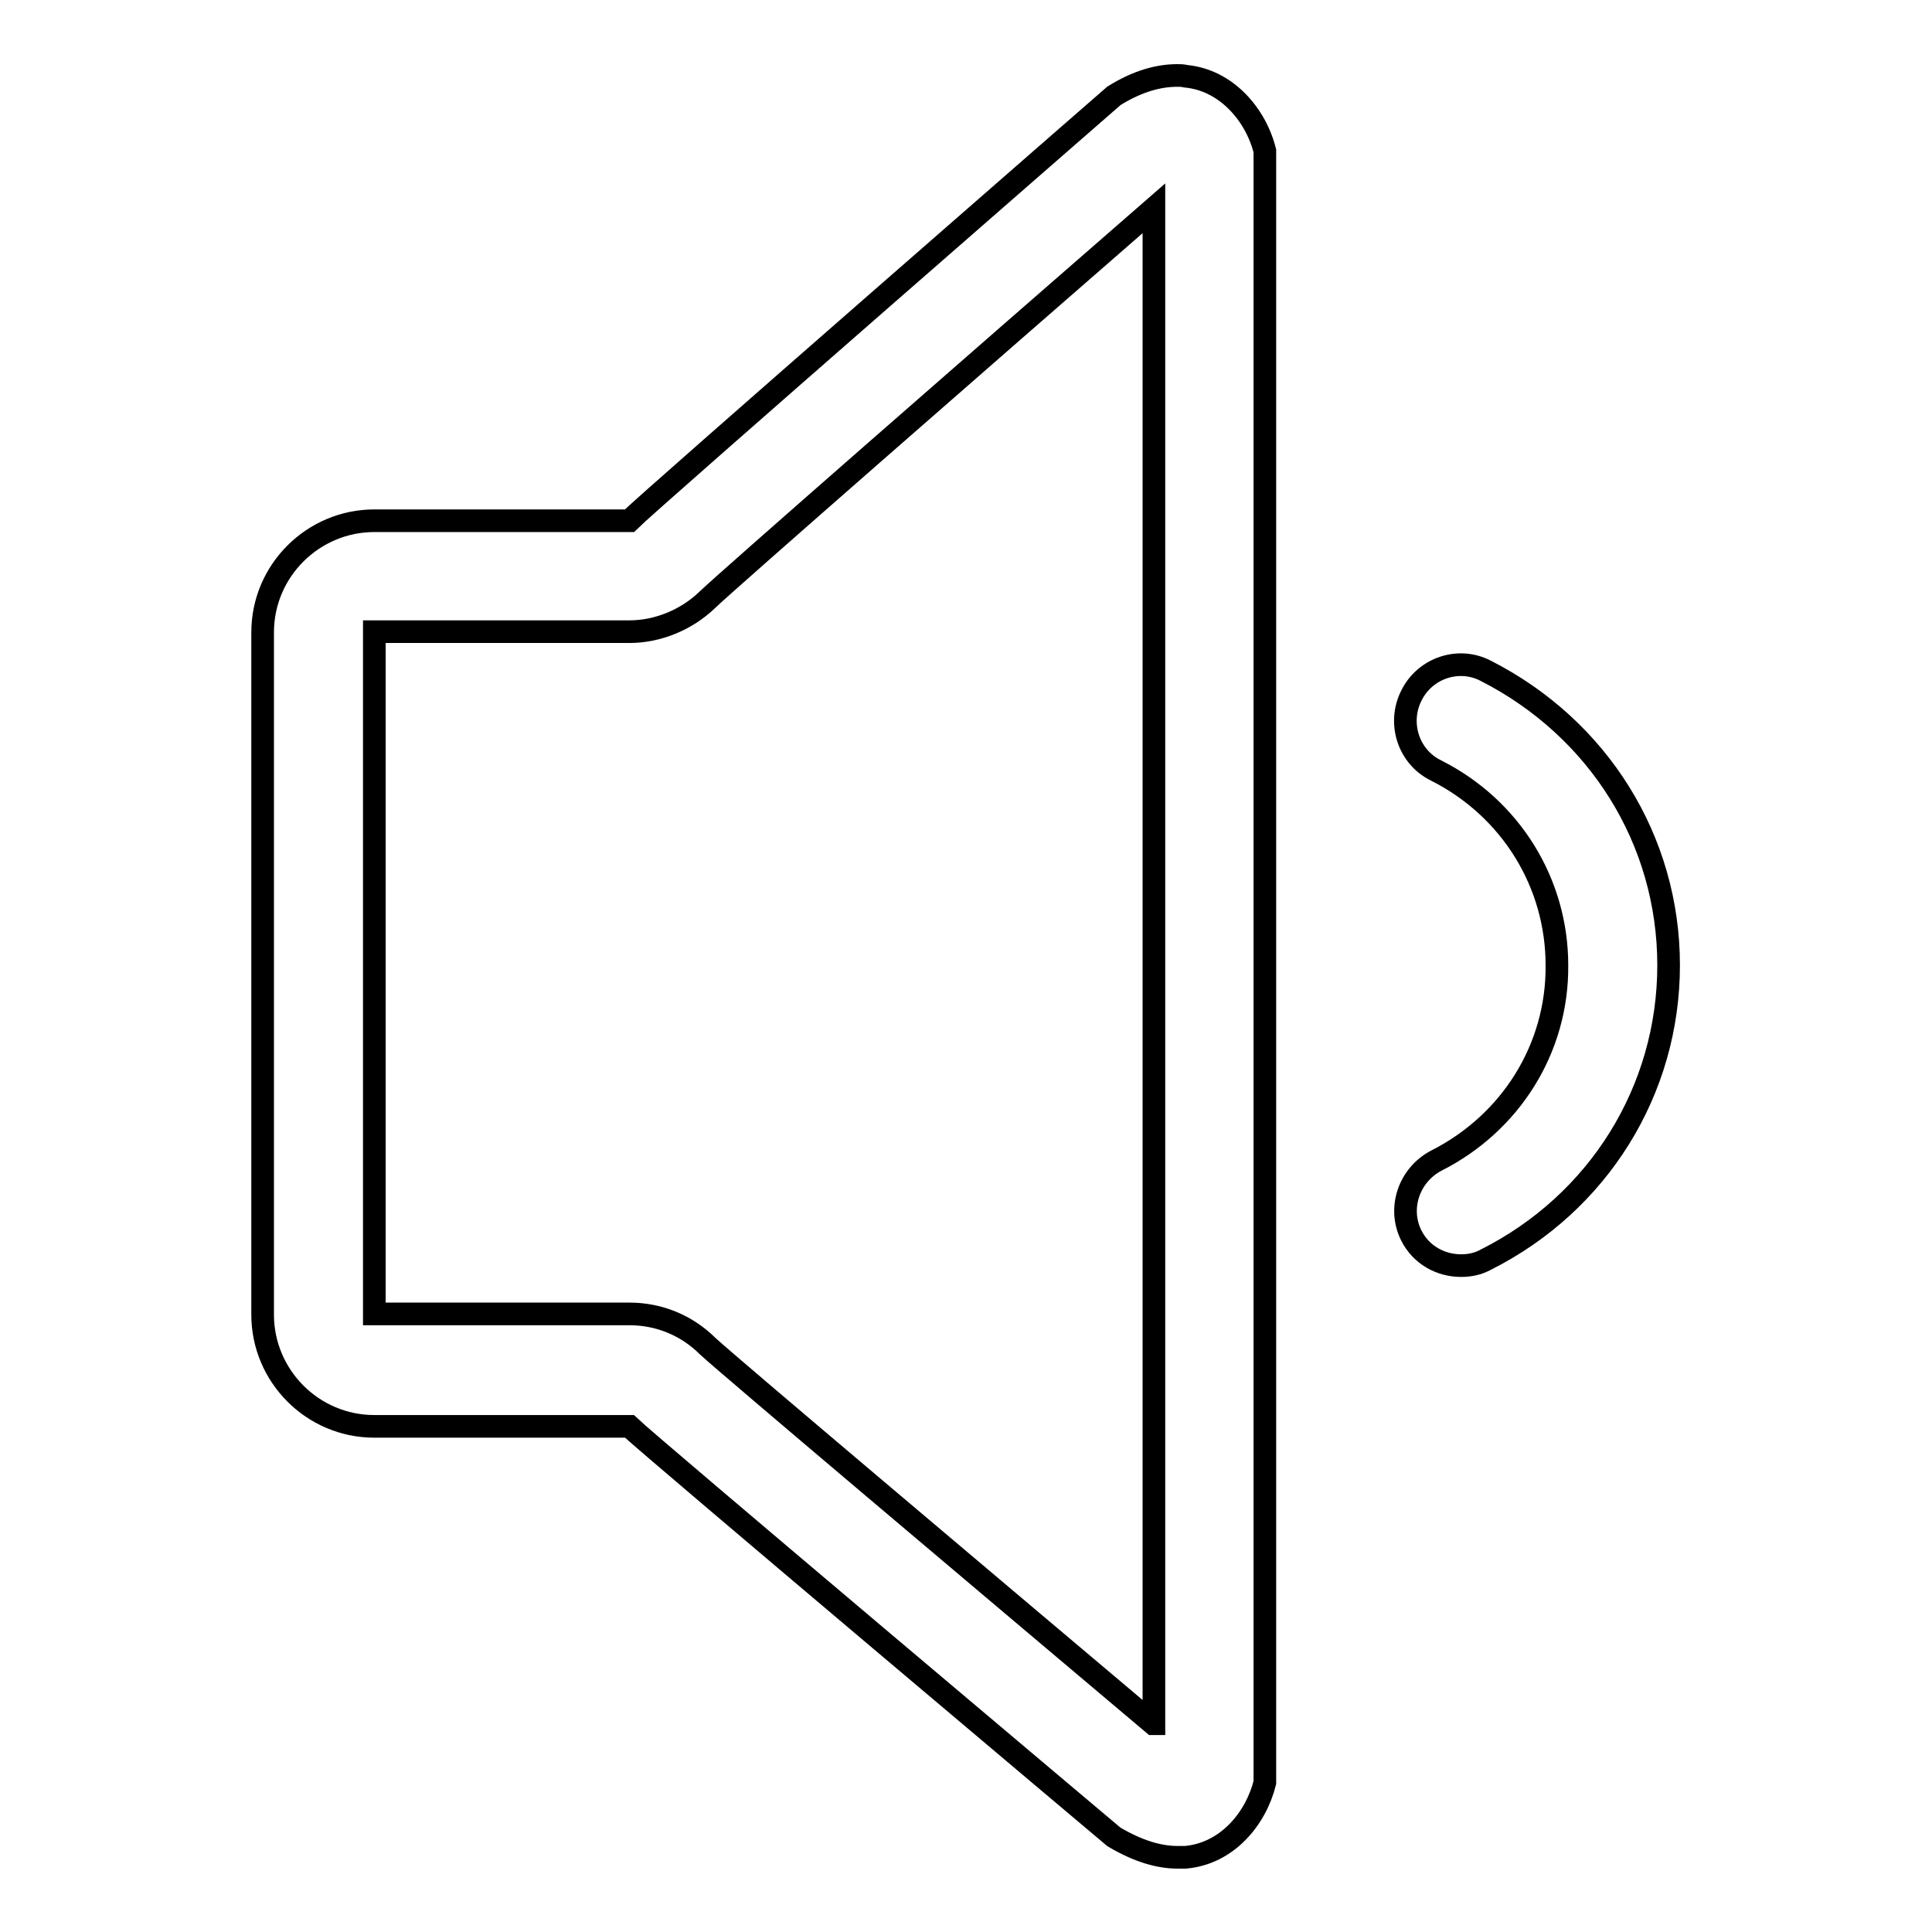
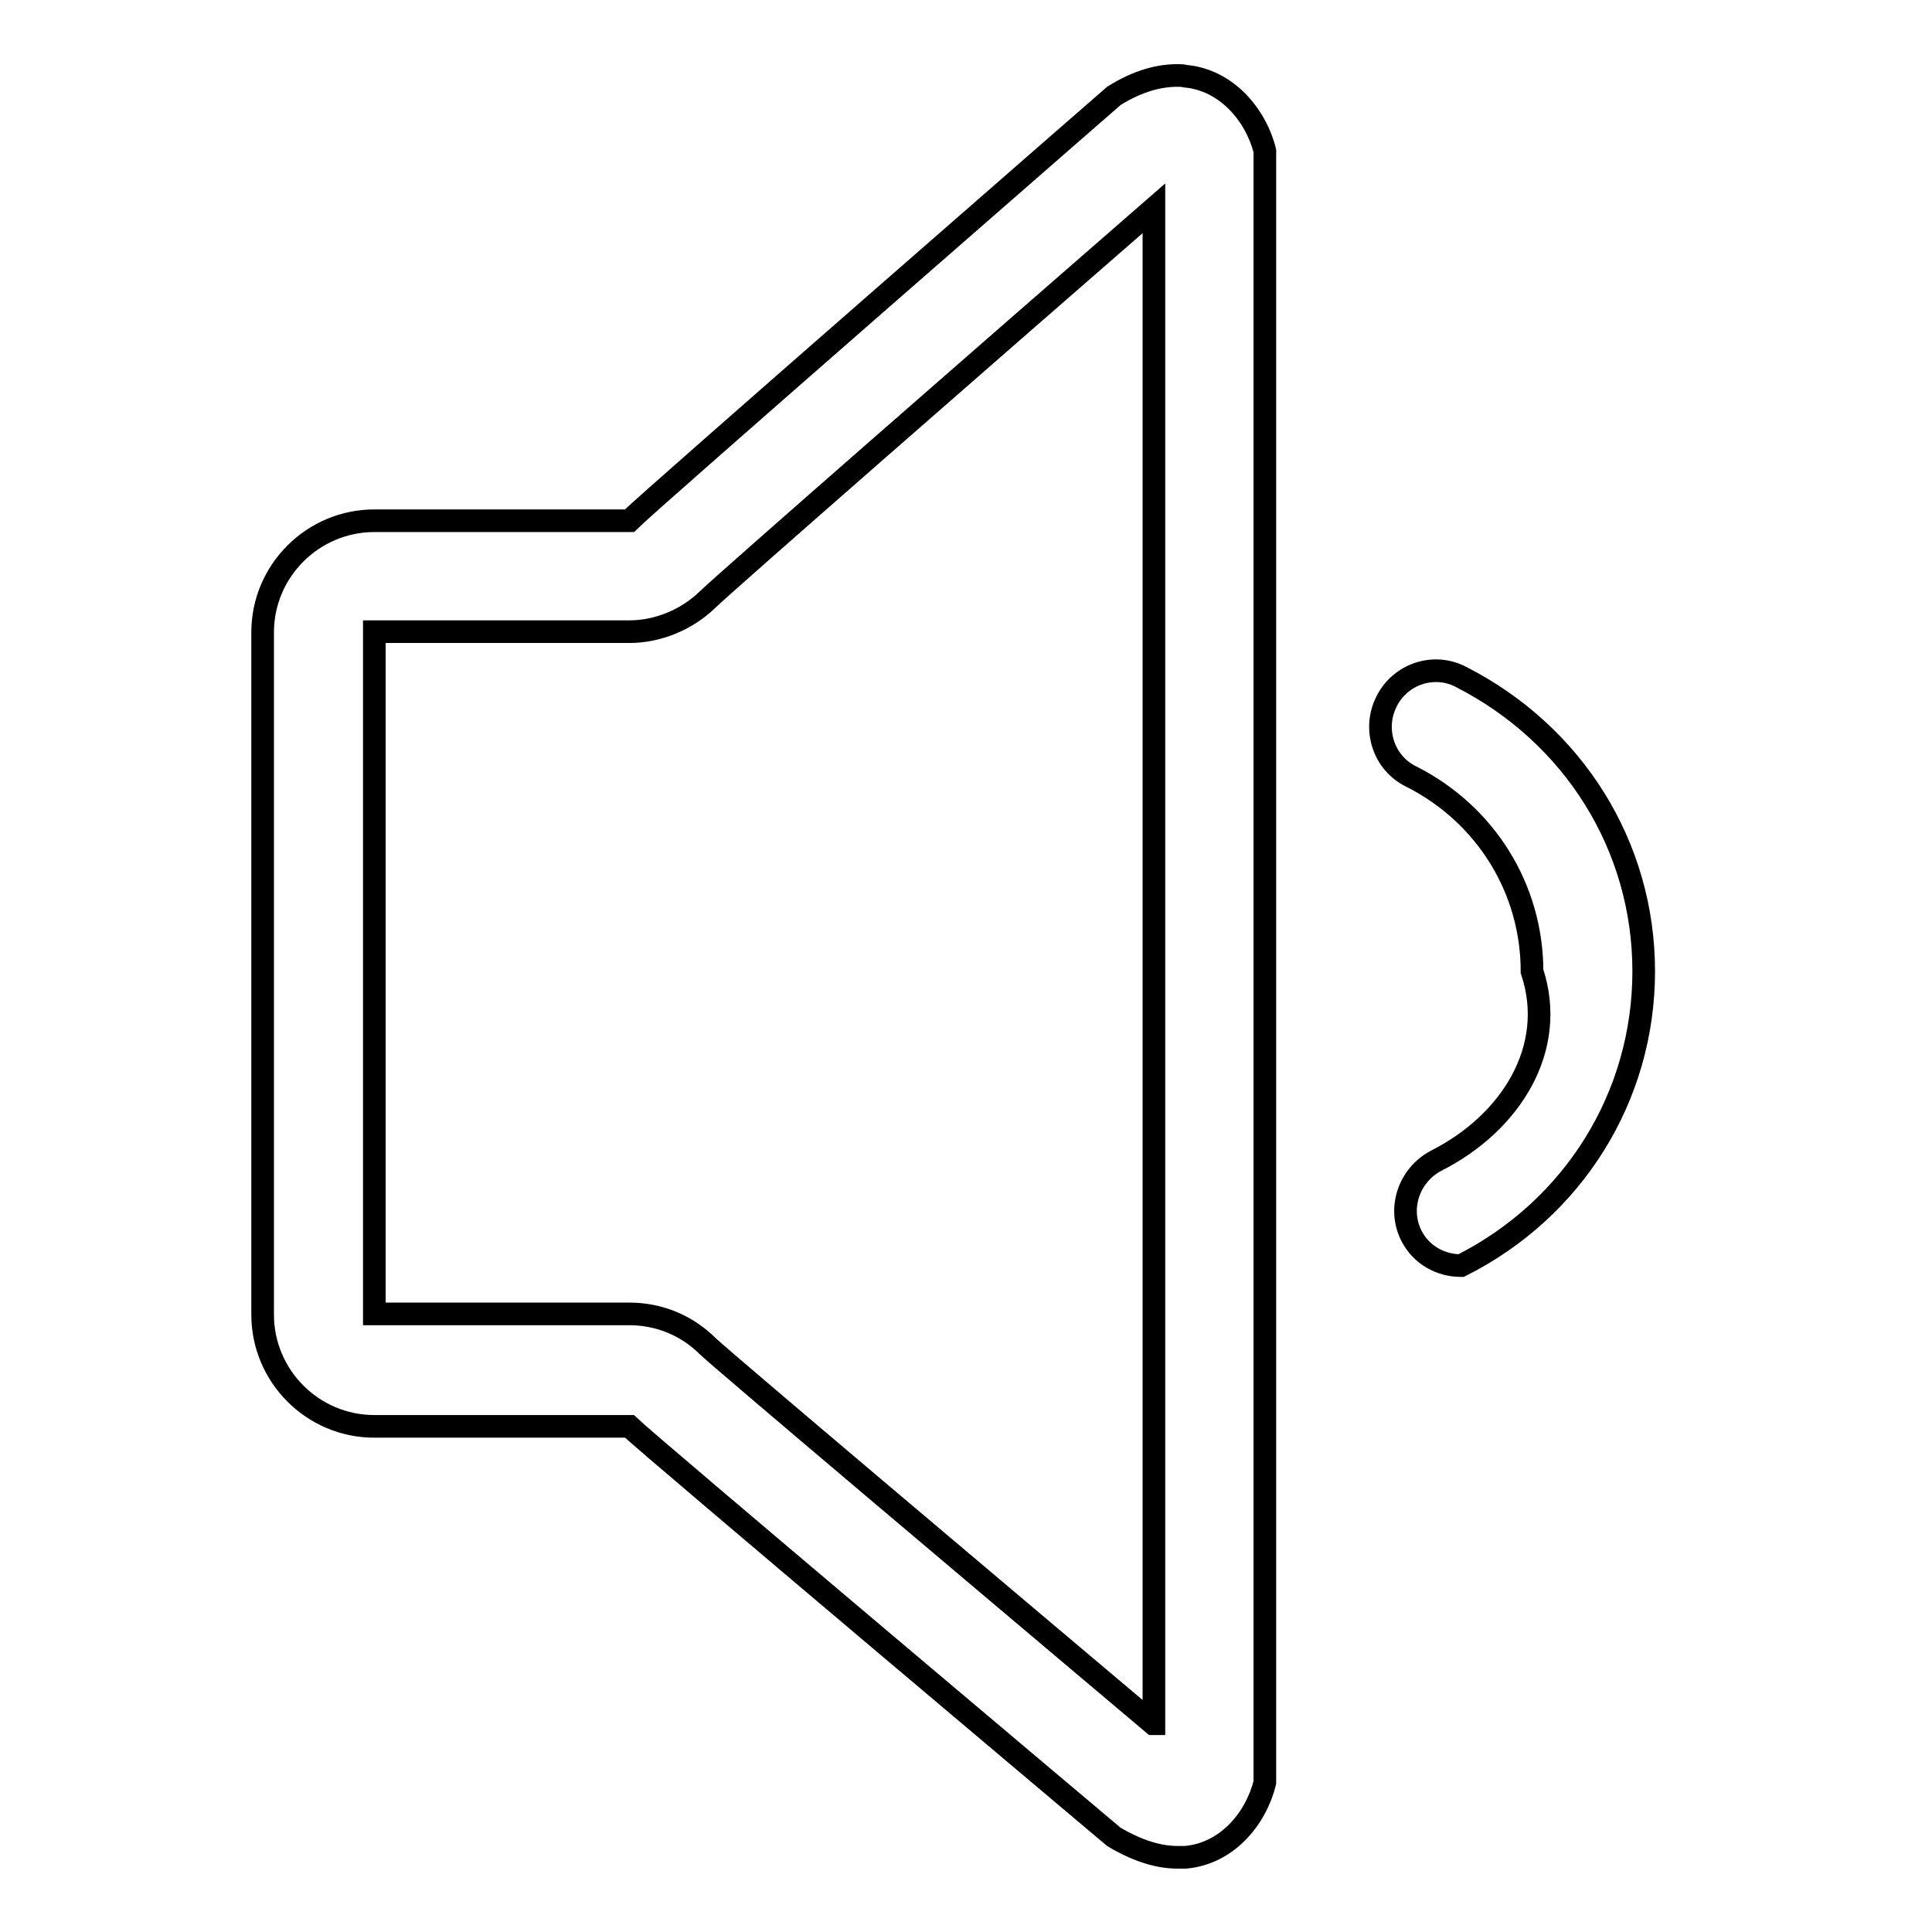
<svg xmlns="http://www.w3.org/2000/svg" version="1.1" x="0px" y="0px" viewBox="0 0 256 256" enable-background="new 0 0 256 256" xml:space="preserve">
  <g>
    <g>
-       <path stroke-width="3" fill-opacity="0" stroke="#000000" d="M156,10c-2.4,0-5.2,0.7-8.4,2.7c0,0-61.5,53.6-64.2,56.3H49.6c-8.1,0-14.8,6.6-14.8,14.8v1.9v86.6v1.9c0,8.1,6.6,14.8,14.8,14.8h33.8c2.7,2.6,64.2,54.4,64.2,54.4c3.2,1.9,6,2.7,8.4,2.7c0.4,0,0.7,0,1.1,0c5.5-0.5,9.3-5.1,10.5-9.9V20c-1.2-4.8-5.1-9.4-10.5-9.9C156.7,10,156.4,10,156,10z M152.8,228.4c-23-19.4-56.3-47.5-59-50c-2.8-2.8-6.5-4.3-10.4-4.3H49.6v-1.9V85.6v-1.9h33.8c3.8,0,7.6-1.6,10.3-4.2c2.7-2.6,36-31.7,59.2-51.9V228.4z M190.3,153.8c-3.6,1.9-5.1,6.3-3.3,9.9c1.3,2.6,3.9,4,6.6,4c1.1,0,2.2-0.2,3.3-0.8c14.9-7.5,24.2-22.4,24.2-39s-9.3-31.4-24.2-39c-3.6-1.9-8.1-0.4-9.9,3.3c-1.8,3.6-0.4,8.1,3.3,9.9c9.9,5,16,14.9,16,25.8C206.4,138.9,200.2,148.8,190.3,153.8z" />
+       <path stroke-width="3" fill-opacity="0" stroke="#000000" d="M156,10c-2.4,0-5.2,0.7-8.4,2.7c0,0-61.5,53.6-64.2,56.3H49.6c-8.1,0-14.8,6.6-14.8,14.8v1.9v86.6v1.9c0,8.1,6.6,14.8,14.8,14.8h33.8c2.7,2.6,64.2,54.4,64.2,54.4c3.2,1.9,6,2.7,8.4,2.7c0.4,0,0.7,0,1.1,0c5.5-0.5,9.3-5.1,10.5-9.9V20c-1.2-4.8-5.1-9.4-10.5-9.9C156.7,10,156.4,10,156,10z M152.8,228.4c-23-19.4-56.3-47.5-59-50c-2.8-2.8-6.5-4.3-10.4-4.3H49.6v-1.9V85.6v-1.9h33.8c3.8,0,7.6-1.6,10.3-4.2c2.7-2.6,36-31.7,59.2-51.9V228.4z M190.3,153.8c-3.6,1.9-5.1,6.3-3.3,9.9c1.3,2.6,3.9,4,6.6,4c14.9-7.5,24.2-22.4,24.2-39s-9.3-31.4-24.2-39c-3.6-1.9-8.1-0.4-9.9,3.3c-1.8,3.6-0.4,8.1,3.3,9.9c9.9,5,16,14.9,16,25.8C206.4,138.9,200.2,148.8,190.3,153.8z" />
    </g>
  </g>
</svg>